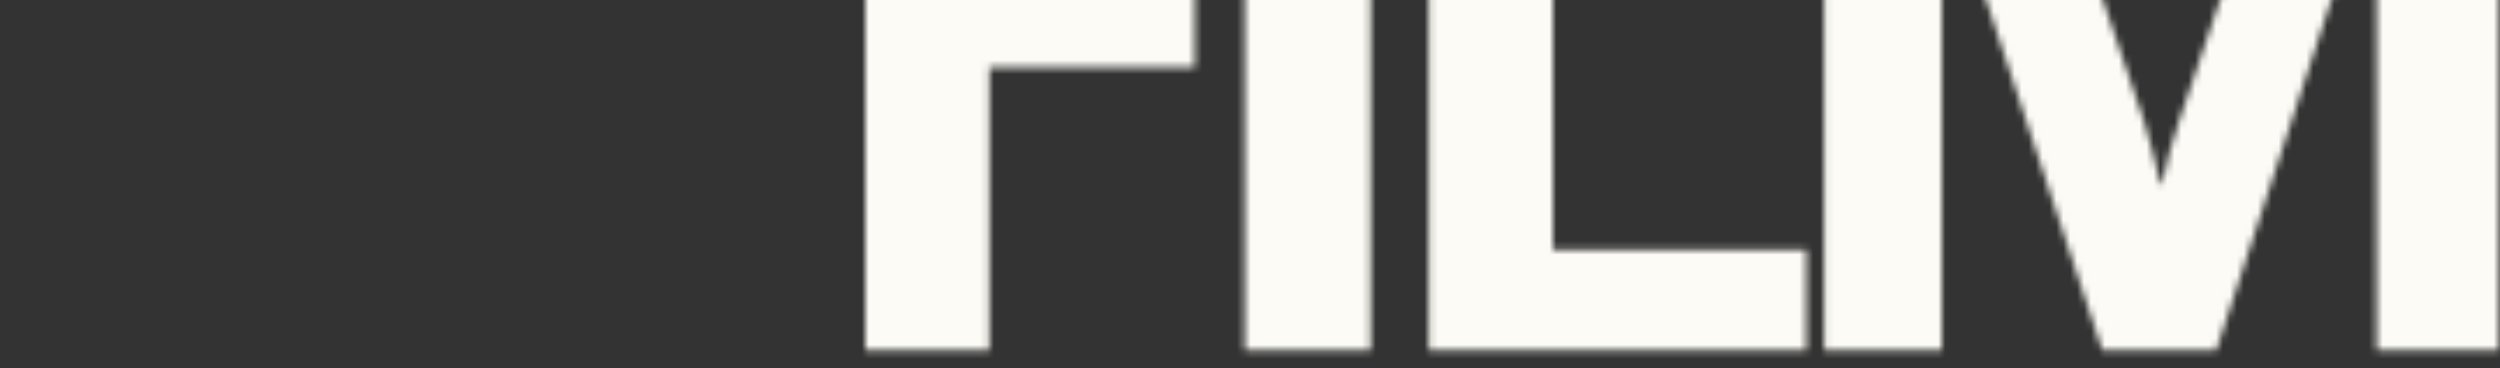
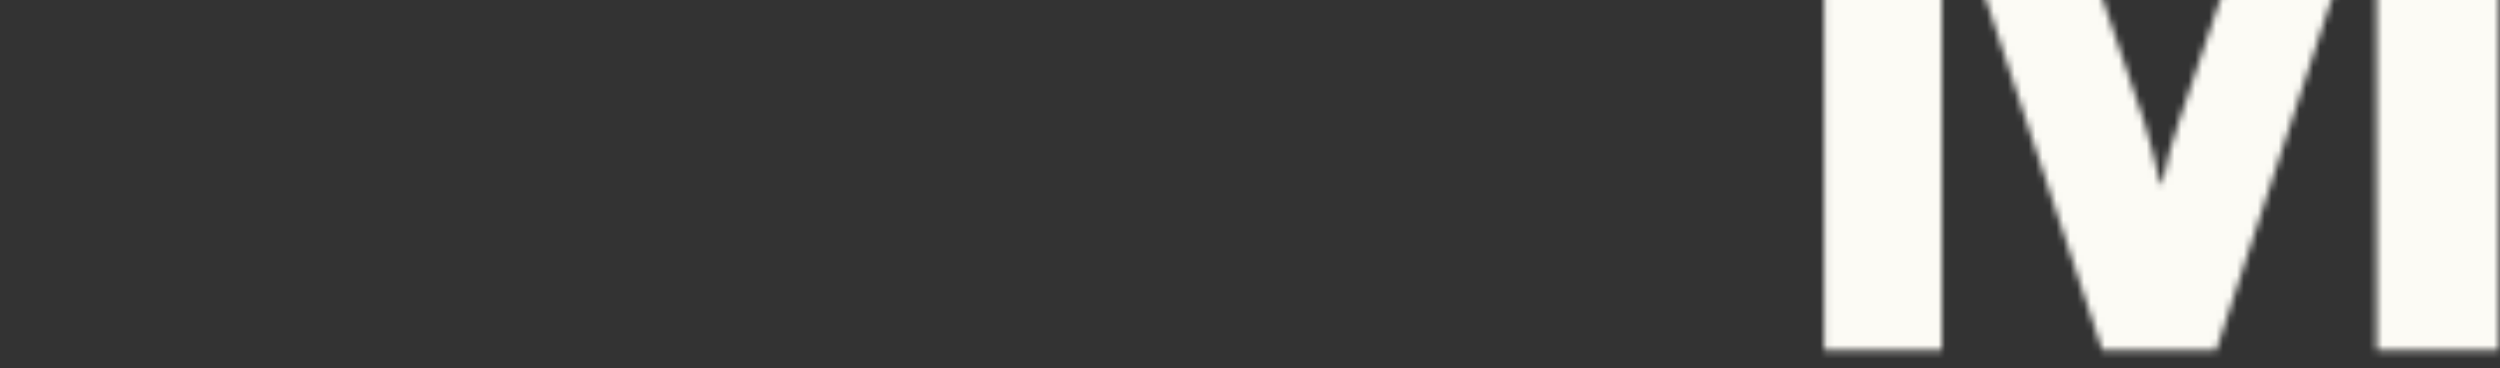
<svg xmlns="http://www.w3.org/2000/svg" viewBox="5564 4683.4 360 53">
  <rect x="5564" y="4683.4" width="360" height="53" fill="#333333" stroke="none" />
  <mask x="5688.609" y="4638.568" width="235.233" height="95.266" style="mask-type:alpha" maskUnits="userSpaceOnUse" id="tSvg46b20edef5">
    <path fill="#353535" stroke="none" fill-opacity="1" stroke-width="1" stroke-opacity="1" data-svg-name="path" data-svg-id="183a84095f3" id="tSvg183a84095f3" d="M 5826.68 4733.833 C 5826.68 4702.078 5826.68 4670.323 5826.68 4638.568 C 5834.989 4638.568 5843.299 4638.568 5851.608 4638.568 C 5858.653 4659.331 5865.697 4680.094 5872.742 4700.857 C 5873.178 4702.383 5873.593 4703.867 5873.985 4705.306 C 5874.422 4706.745 5874.792 4708.272 5875.098 4709.886 C 5875.185 4709.886 5875.272 4709.886 5875.359 4709.886 C 5875.665 4708.272 5876.014 4706.745 5876.406 4705.306 C 5876.842 4703.867 5877.3 4702.383 5877.78 4700.857 C 5884.803 4680.094 5891.826 4659.331 5898.849 4638.568 C 5907.18 4638.568 5915.512 4638.568 5923.843 4638.568 C 5923.843 4670.323 5923.843 4702.078 5923.843 4733.833 C 5917.976 4733.833 5912.109 4733.833 5906.242 4733.833 C 5906.242 4713.048 5906.242 4692.264 5906.242 4671.479 C 5906.242 4669.996 5906.242 4668.338 5906.242 4666.506 C 5906.286 4664.674 5906.373 4663.017 5906.504 4661.534 C 5906.395 4661.534 5906.286 4661.534 5906.177 4661.534 C 5905.871 4663.104 5905.479 4664.783 5904.999 4666.572 C 5904.519 4668.316 5904.061 4669.952 5903.625 4671.479 C 5896.799 4692.264 5889.972 4713.048 5883.146 4733.833 C 5877.672 4733.833 5872.197 4733.833 5866.723 4733.833 C 5859.831 4713.048 5852.939 4692.264 5846.047 4671.479 C 5845.611 4669.996 5845.109 4668.186 5844.542 4666.048 C 5844.019 4663.911 5843.735 4662.406 5843.691 4661.534 C 5843.56 4661.534 5843.43 4661.534 5843.299 4661.534 C 5843.342 4662.362 5843.408 4663.867 5843.495 4666.048 C 5843.582 4668.186 5843.626 4669.996 5843.626 4671.479 C 5843.626 4692.264 5843.626 4713.048 5843.626 4733.833C 5837.977 4733.833 5832.329 4733.833 5826.68 4733.833Z" />
-     <path fill="#353535" stroke="none" fill-opacity="1" stroke-width="1" stroke-opacity="1" data-svg-name="path" data-svg-id="130d7176811" id="tSvg130d7176811" d="M 5769.75 4733.833 C 5769.75 4702.078 5769.75 4670.323 5769.75 4638.568 C 5775.704 4638.568 5781.658 4638.568 5787.612 4638.568 C 5787.612 4665.503 5787.612 4692.438 5787.612 4719.373 C 5799.782 4719.373 5811.952 4719.373 5824.122 4719.373 C 5824.122 4724.193 5824.122 4729.013 5824.122 4733.833C 5805.998 4733.833 5787.874 4733.833 5769.75 4733.833Z" />
-     <path fill="#353535" stroke="none" fill-opacity="1" stroke-width="1" stroke-opacity="1" data-svg-name="path" data-svg-id="11c864d9a46" id="tSvg11c864d9a46" d="M 5743.25 4733.833 C 5743.25 4702.078 5743.25 4670.323 5743.25 4638.568 C 5749.291 4638.568 5755.333 4638.568 5761.374 4638.568 C 5761.374 4670.323 5761.374 4702.078 5761.374 4733.833C 5755.333 4733.833 5749.291 4733.833 5743.25 4733.833Z" />
-     <path fill="#353535" stroke="none" fill-opacity="1" stroke-width="1" stroke-opacity="1" data-svg-name="path" data-svg-id="1e64aa4578" id="tSvg1e64aa4578" d="M 5688.609 4733.833 C 5688.609 4702.078 5688.609 4670.323 5688.609 4638.568 C 5705.861 4638.568 5723.113 4638.568 5740.364 4638.568 C 5740.364 4643.388 5740.364 4648.208 5740.364 4653.028 C 5729.067 4653.028 5717.769 4653.028 5706.472 4653.028 C 5706.472 4661.926 5706.472 4670.824 5706.472 4679.723 C 5716.33 4679.723 5726.188 4679.723 5736.046 4679.723 C 5736.046 4684.172 5736.046 4688.621 5736.046 4693.071 C 5726.188 4693.071 5716.33 4693.071 5706.472 4693.071 C 5706.472 4706.658 5706.472 4720.246 5706.472 4733.833C 5700.518 4733.833 5694.563 4733.833 5688.609 4733.833Z" />
  </mask>
  <rect fill="#FCFBF5" x="5564" y="4683.4" width="360" height="53" id="tSvg15d33555e24" fill-opacity="1" stroke="none" stroke-opacity="1" mask="url(#tSvg46b20edef5)" style="transform: rotate(0deg);" />
  <defs> </defs>
</svg>